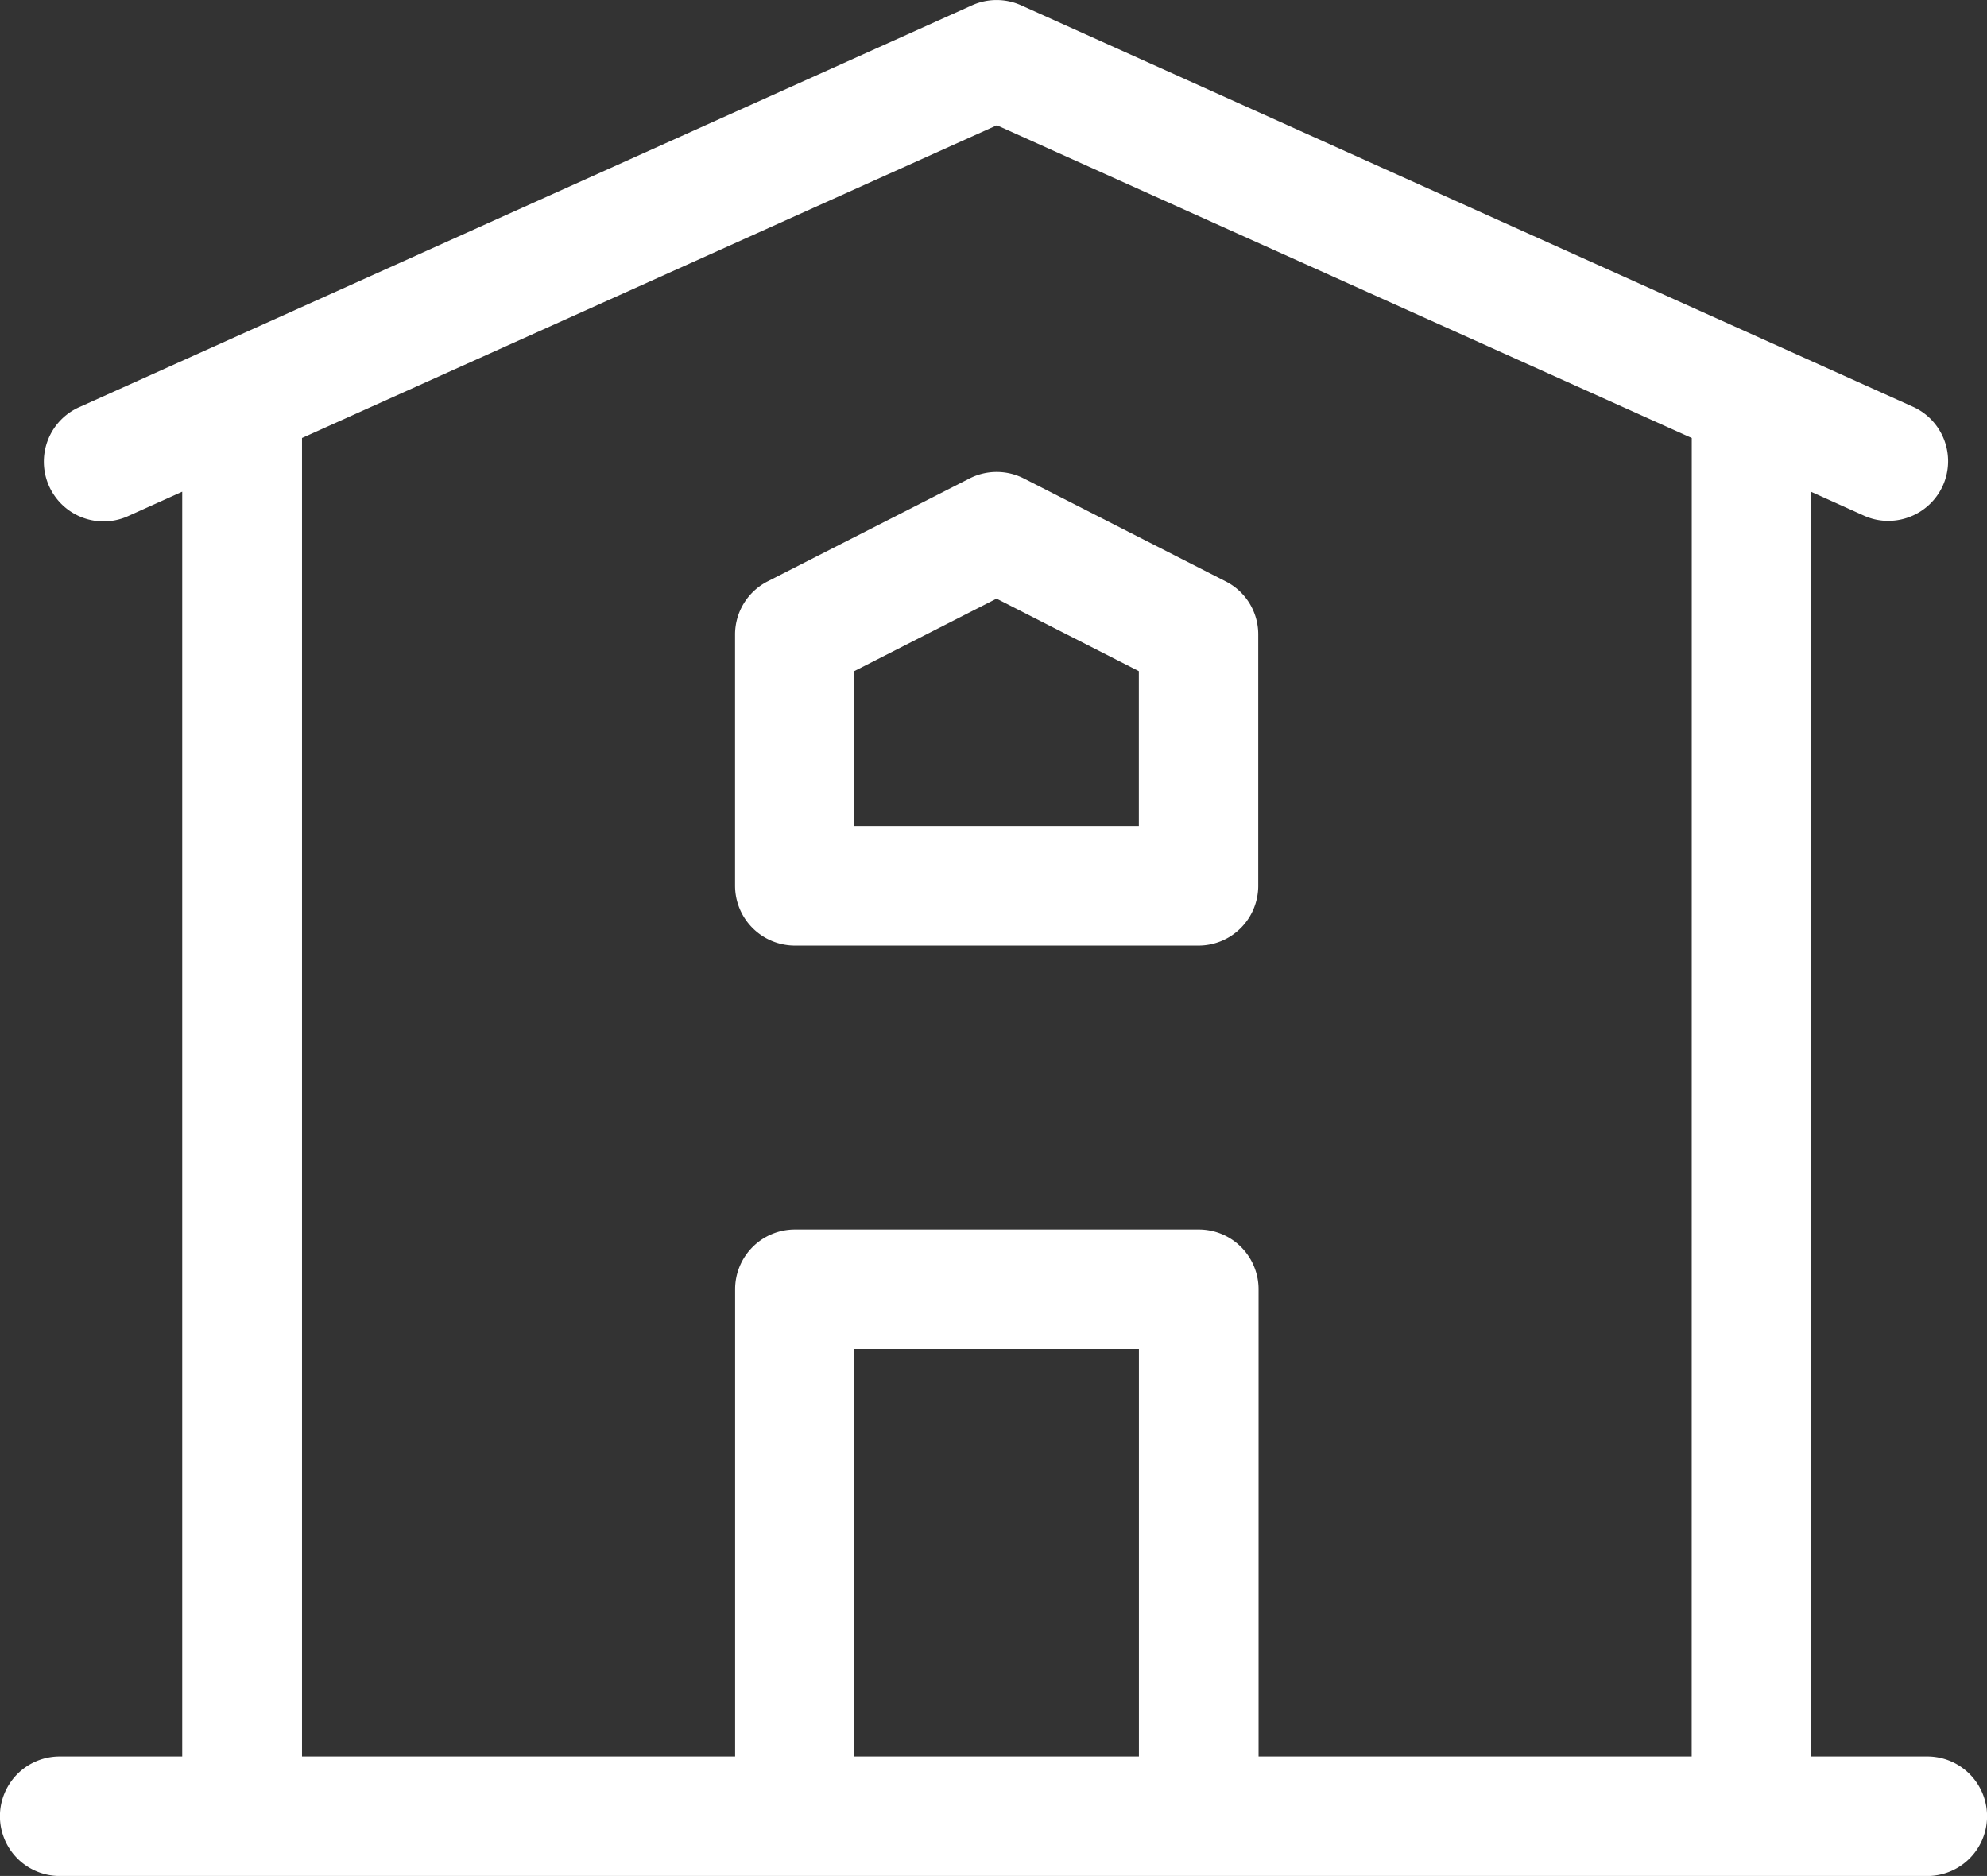
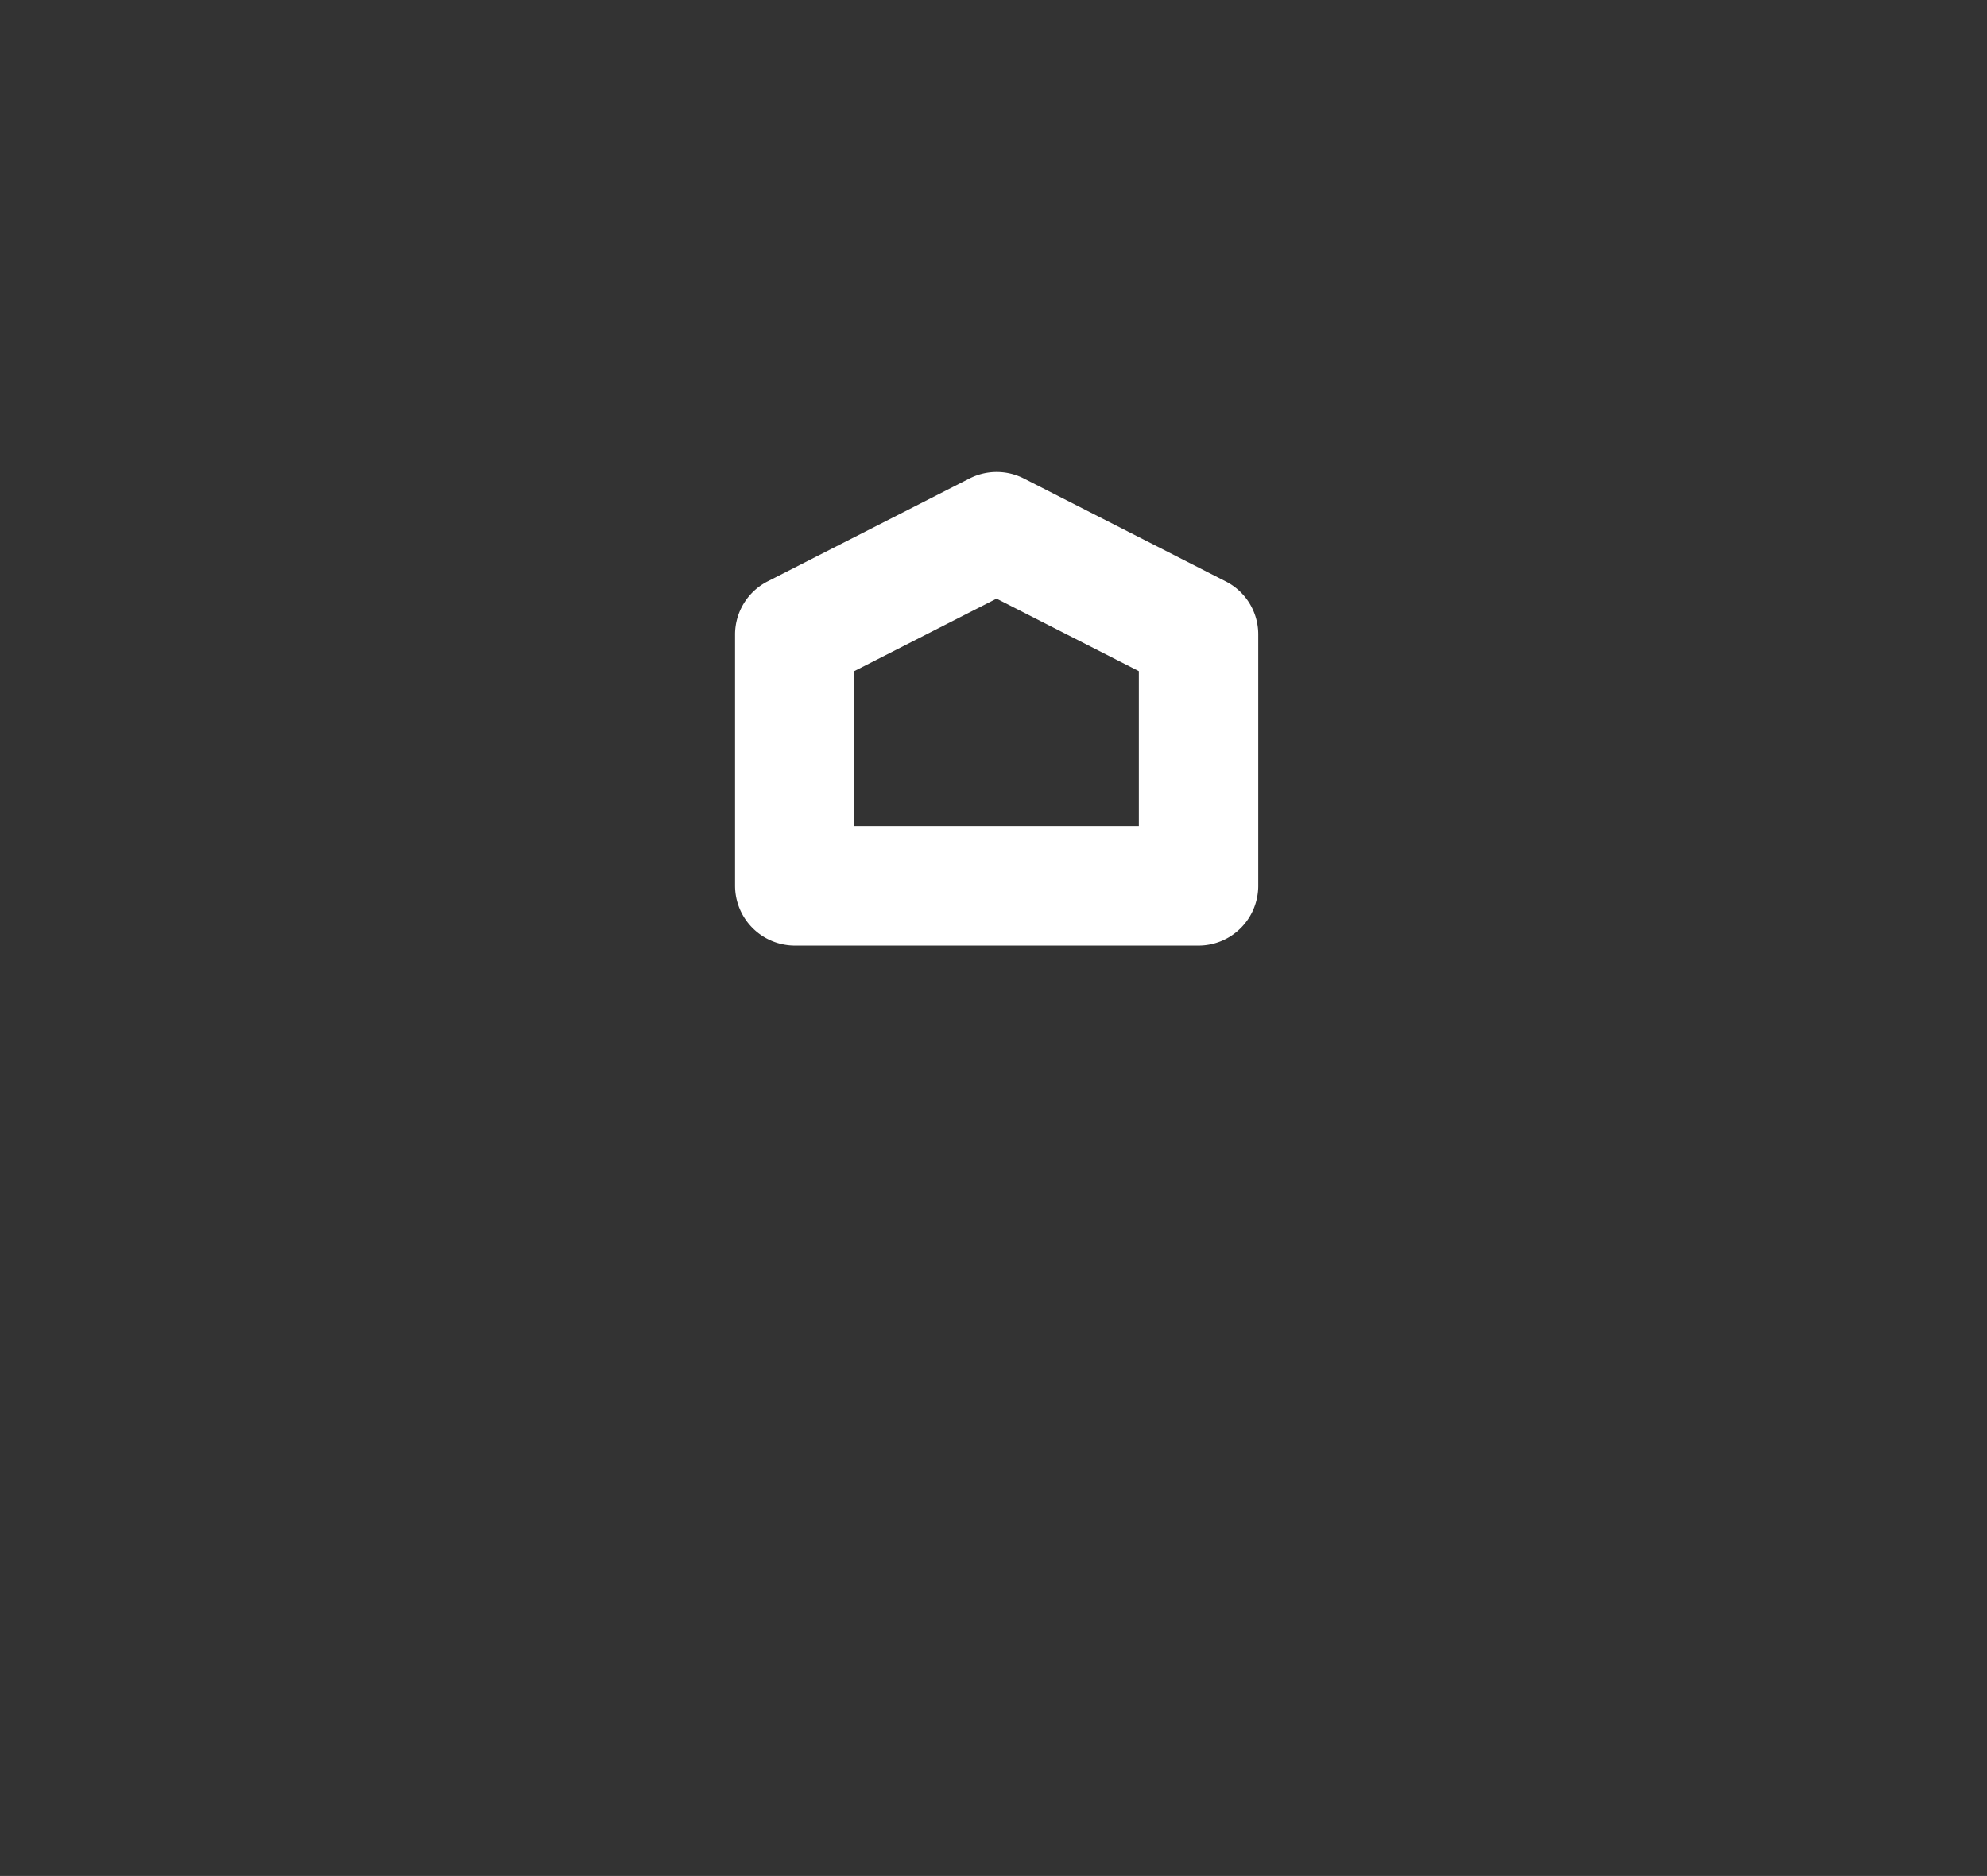
<svg xmlns="http://www.w3.org/2000/svg" width="30.554" height="28.842" viewBox="0 0 30.554 28.842">
  <rect x="0" y="0" width="30.554" height="28.842" fill="#333333" stroke="none" />
  <g id="Group_518" data-name="Group 518" transform="translate(0 0)">
-     <path id="Path_946" data-name="Path 946" d="M7507.169,4249.007h-1.791v-19.445l.814.367a.9.9,0,0,0,.376.081.922.922,0,0,0,.839-.541.918.918,0,0,0-.461-1.214l-13.713-6.172a.92.92,0,0,0-.753,0l-13.714,6.172a.918.918,0,1,0,.753,1.674l.815-.367v19.445h-1.884a.919.919,0,0,0,0,1.838h28.718a.919.919,0,0,0,0-1.838Zm-12.124,0h-4.376v-6.265h4.376Zm8.5,0h-6.66v-7.184a.919.919,0,0,0-.918-.918h-6.213a.919.919,0,0,0-.918.918v7.184h-6.66v-20.271l10.685-4.808,10.685,4.808Z" transform="translate(-7477.532 -4222.002)" fill="#fff" />
    <path id="Path_947" data-name="Path 947" d="M7656.859,4343.8h6.213a.919.919,0,0,0,.918-.919v-3.862a.912.912,0,0,0-.5-.818l-3.105-1.583a.919.919,0,0,0-.834,0l-3.106,1.583a.917.917,0,0,0-.5.818v3.862A.921.921,0,0,0,7656.859,4343.8Zm.918-4.219,2.189-1.115,2.188,1.115v2.381h-4.378Z" transform="translate(-7644.642 -4329.262)" fill="#fff" />
  </g>
</svg>